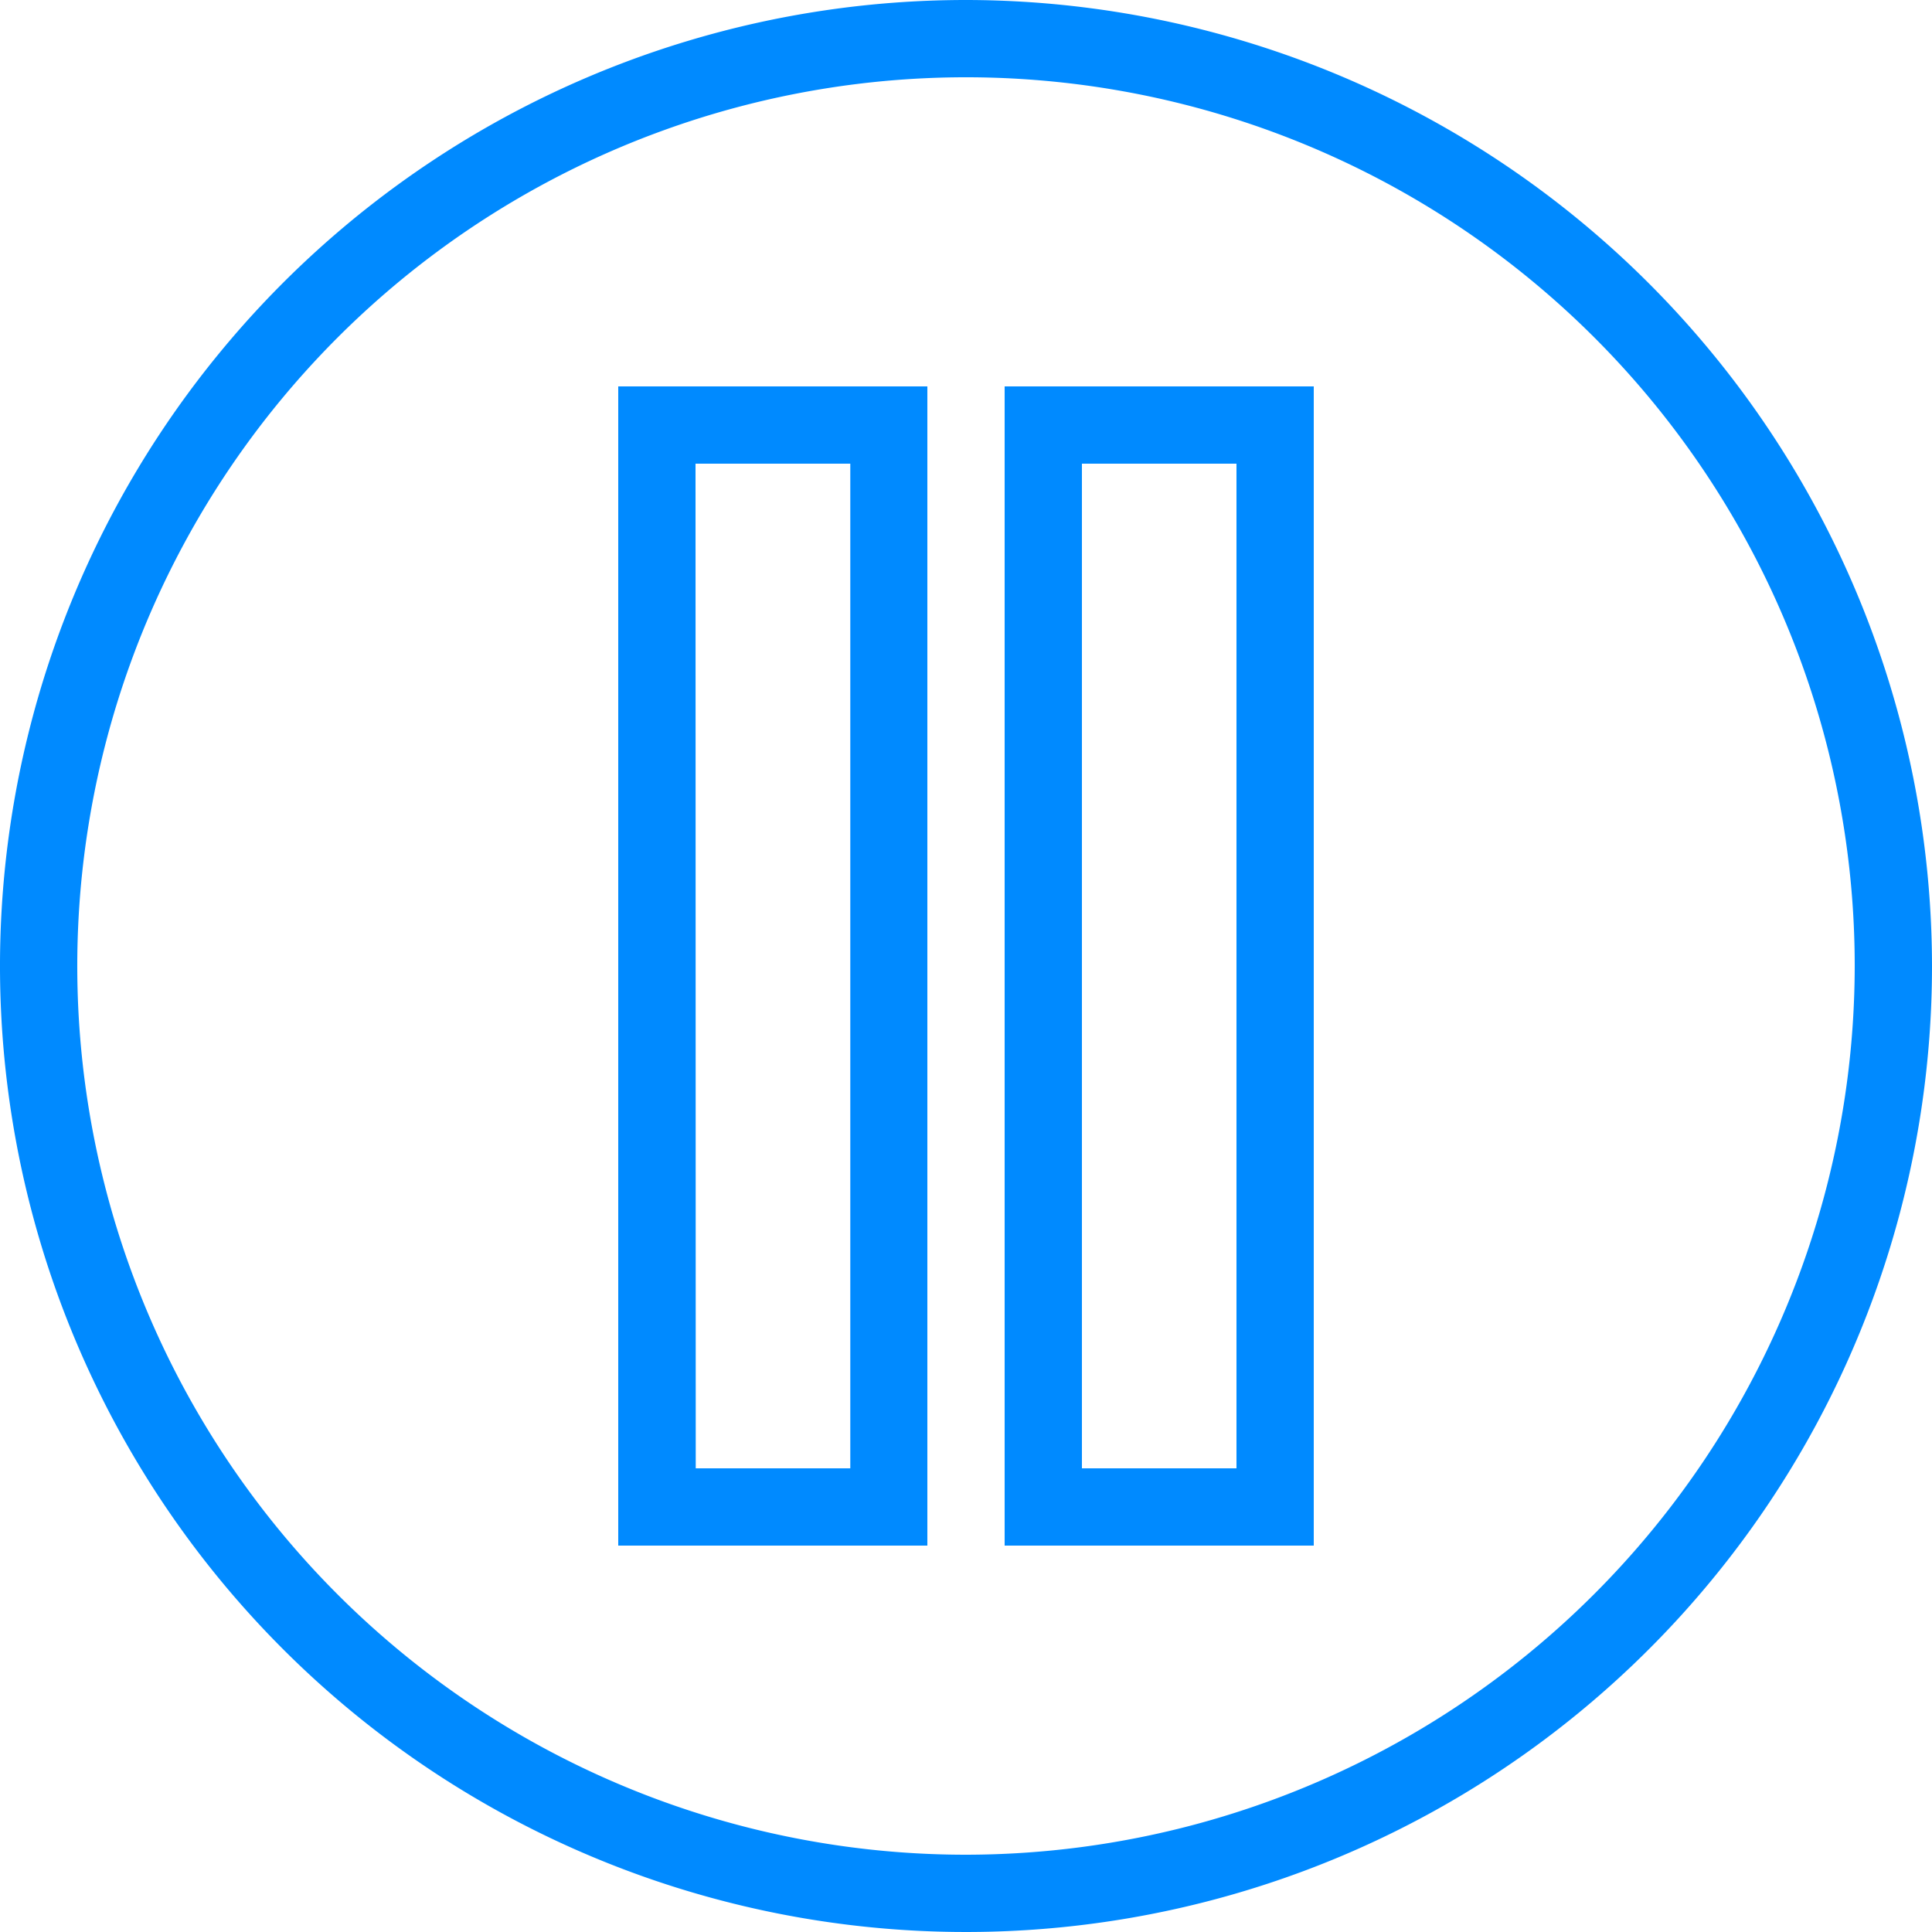
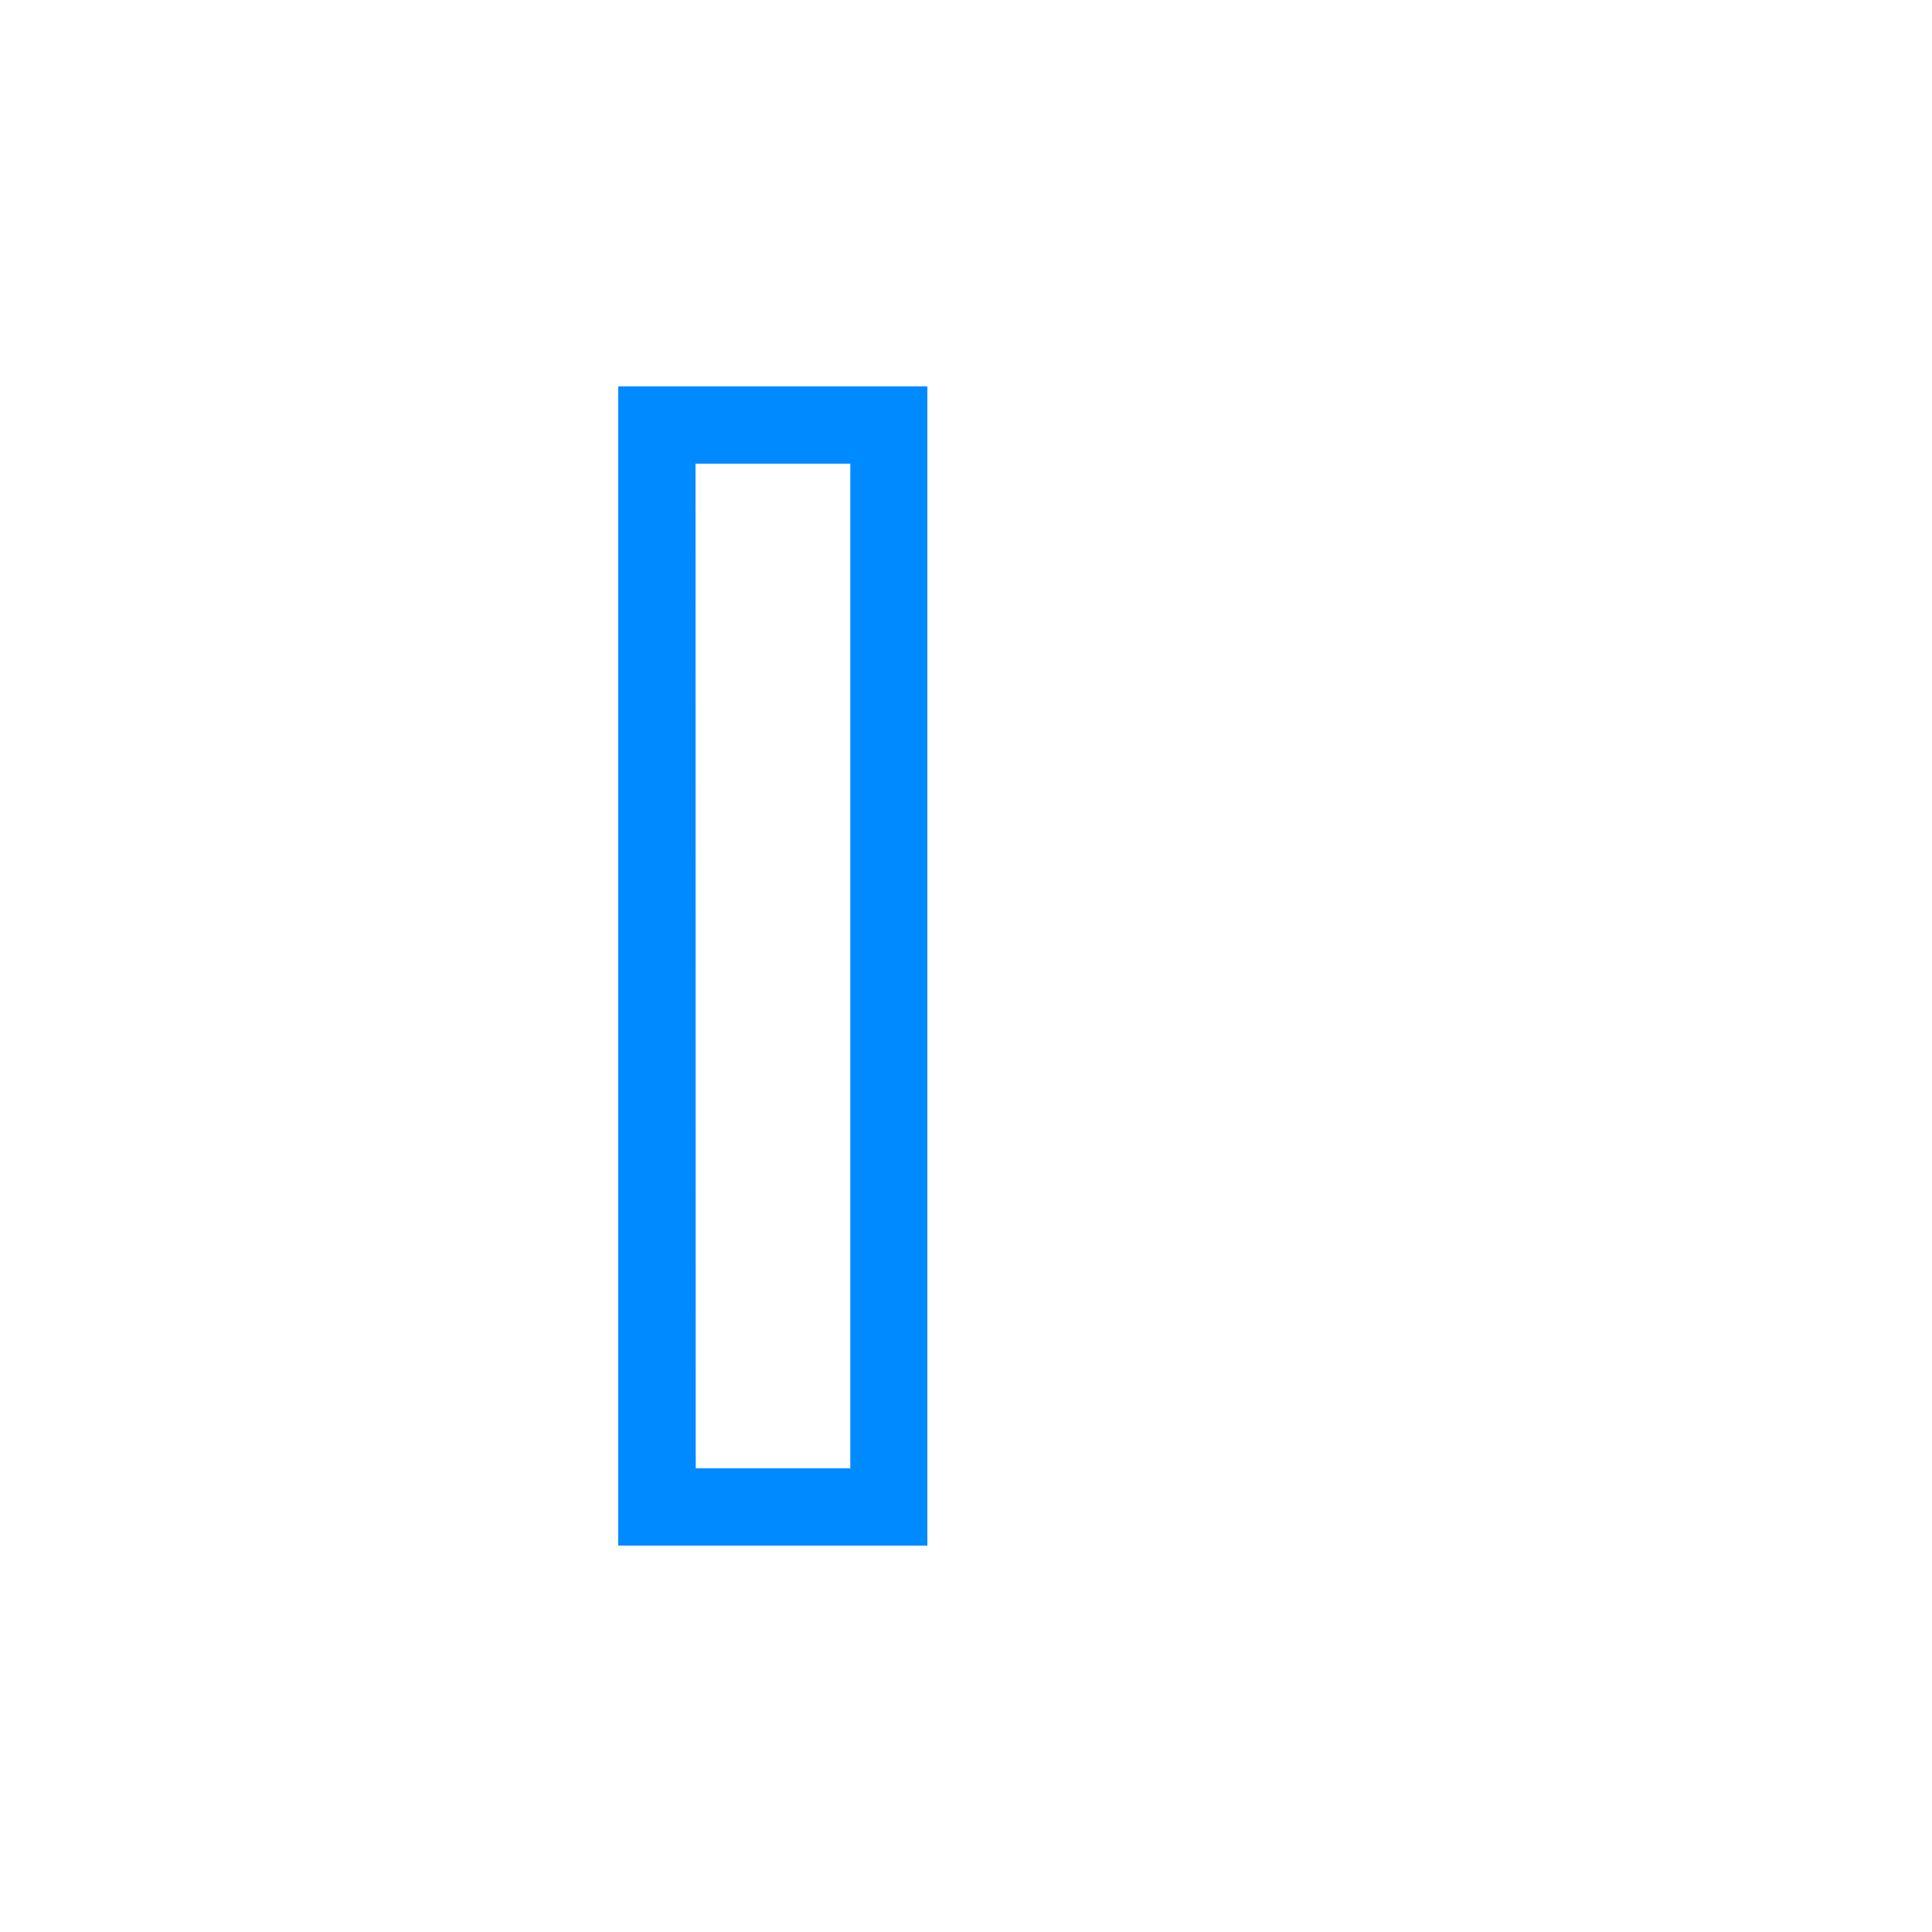
<svg xmlns="http://www.w3.org/2000/svg" width="18" height="18" viewBox="0 0 18 18">
  <g id="np_movie_3402913_000000" transform="translate(-10.938 -10.938)">
-     <path id="Path_472" data-name="Path 472" d="M19.938,10.938a9,9,0,1,0,9,9,9.01,9.01,0,0,0-9-9Zm0,17.28a8.28,8.28,0,1,1,8.28-8.28A8.289,8.289,0,0,1,19.938,28.218Z" fill="#008aff" />
    <path id="Path_473" data-name="Path 473" d="M35.938,37.363h2.88v-10.8h-2.88Zm.72-10.08H38.1v9.36h-1.44Z" transform="translate(-19.24 -12.025)" fill="#008aff" />
-     <path id="Path_474" data-name="Path 474" d="M51.562,37.363h2.88v-10.8h-2.88Zm.72-10.08h1.44v9.36h-1.44Z" transform="translate(-31.264 -12.025)" fill="#008aff" />
  </g>
</svg>